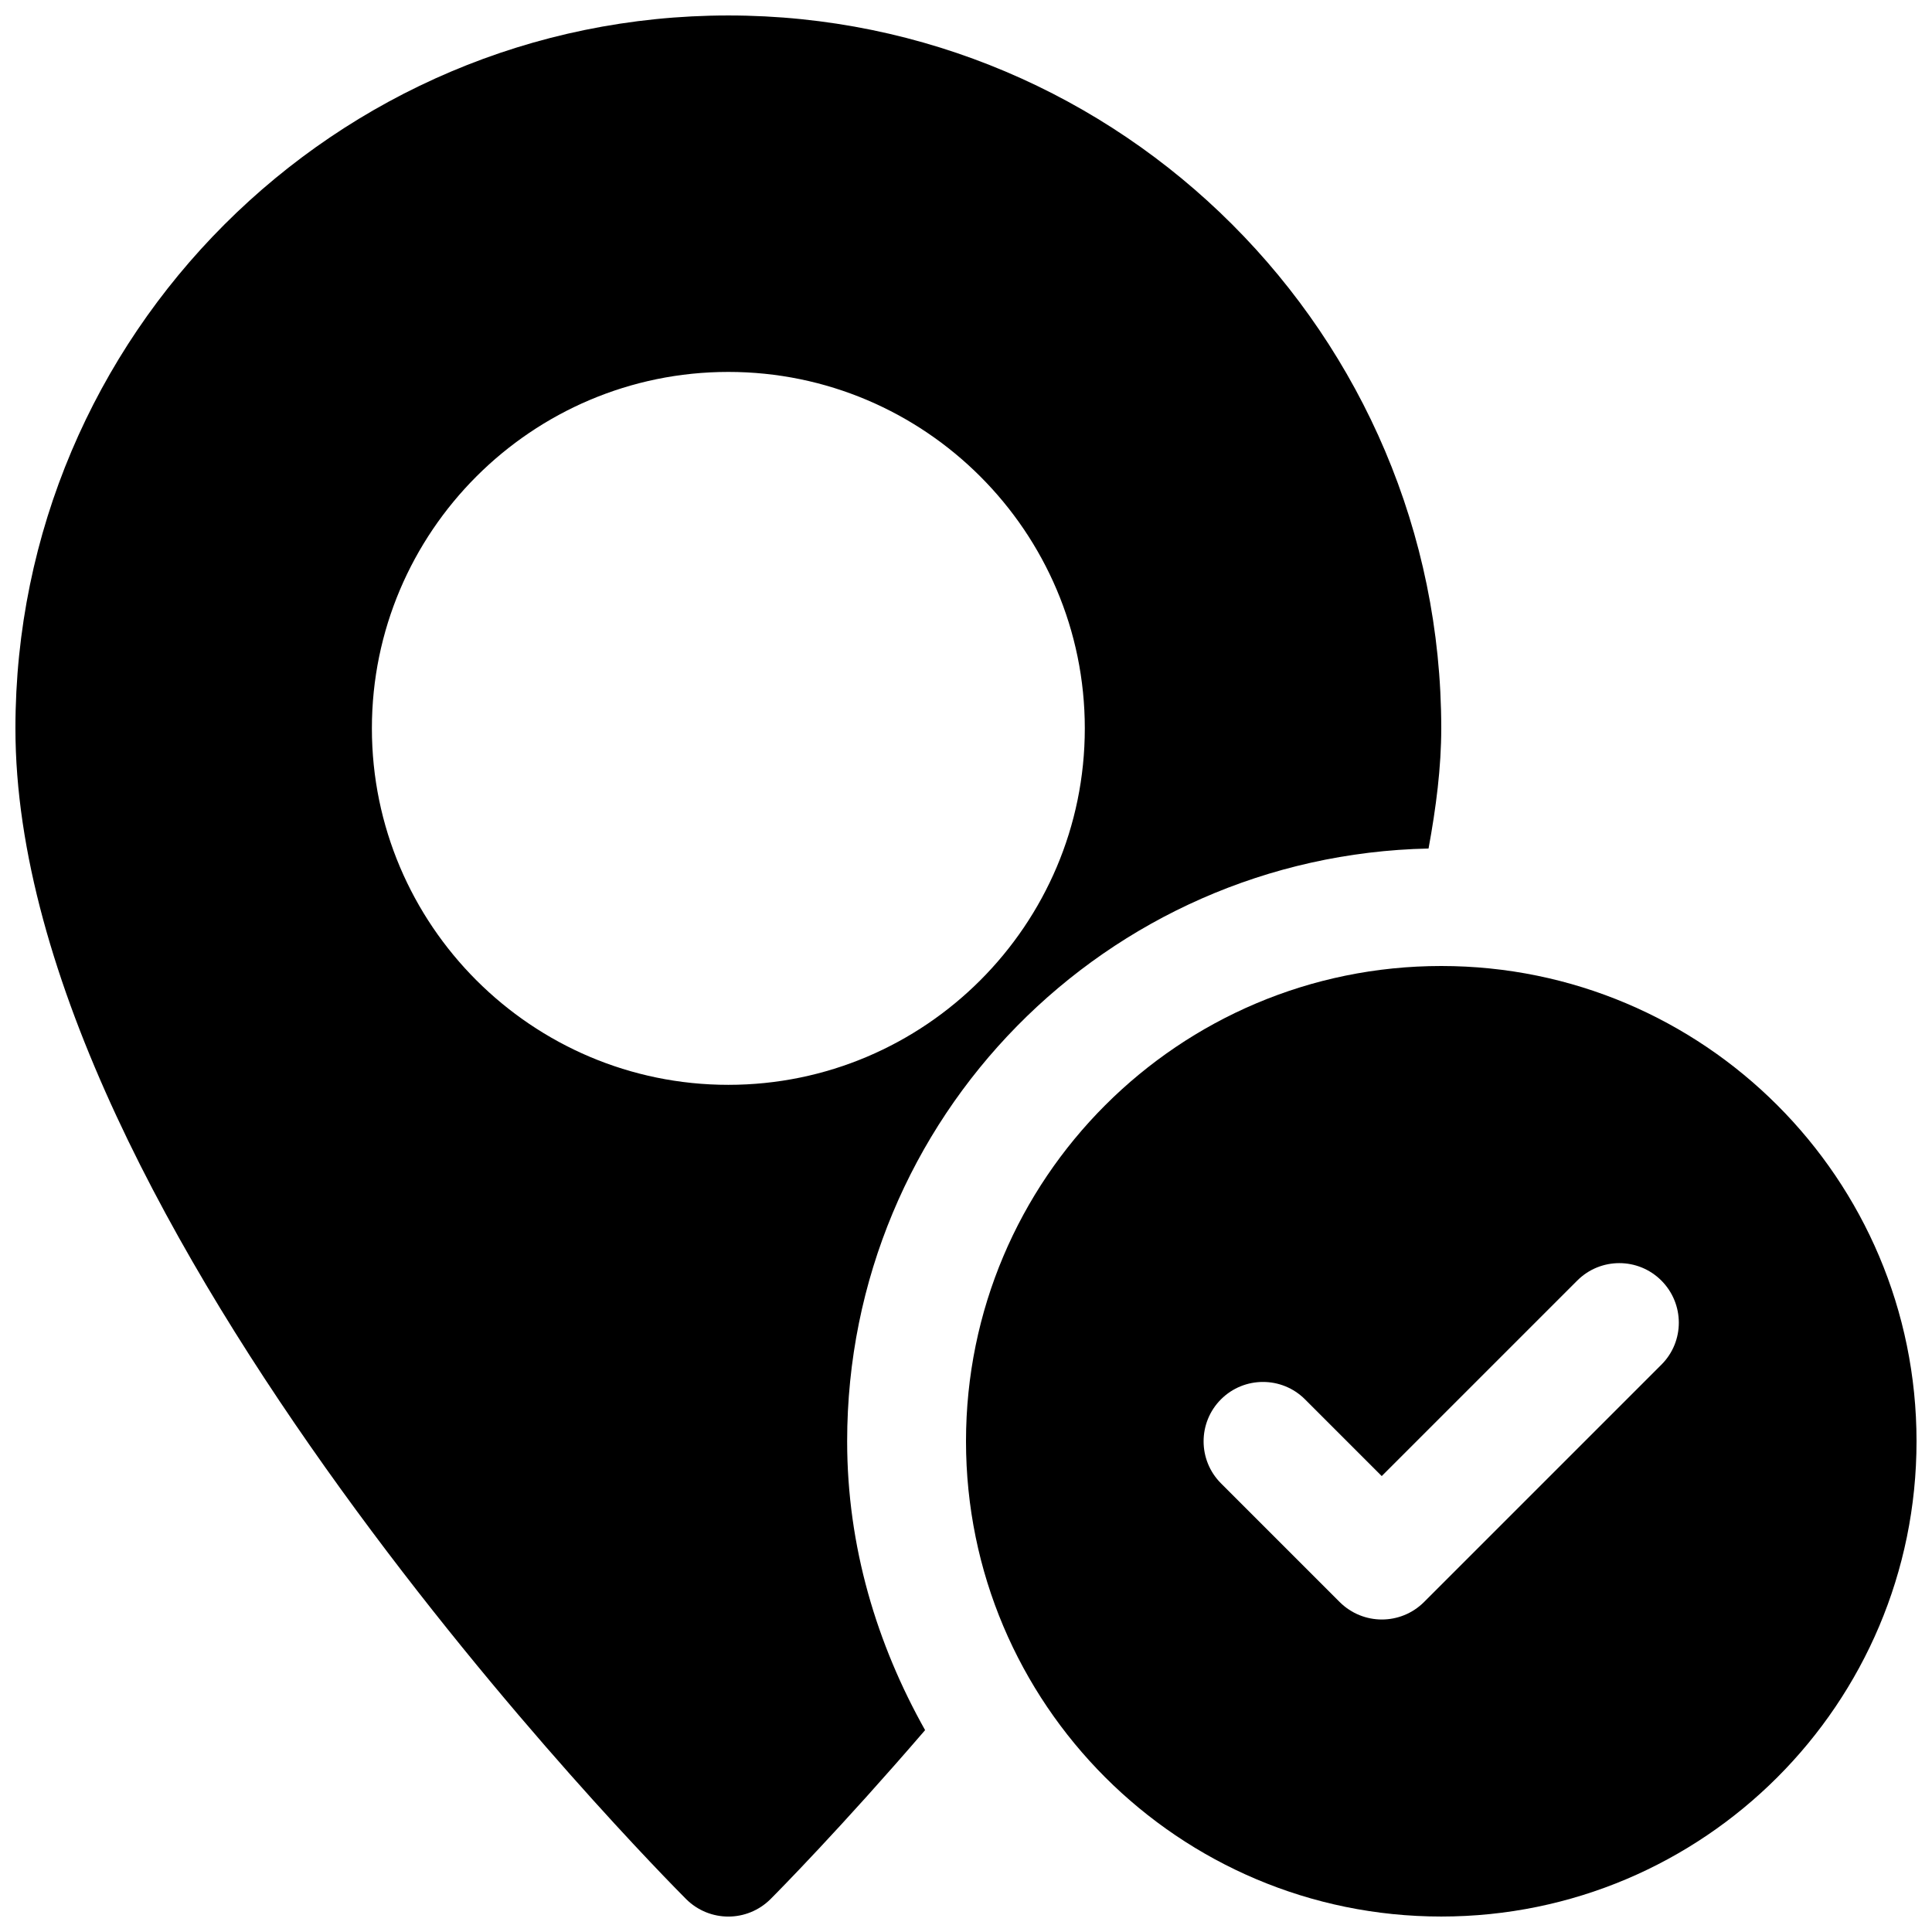
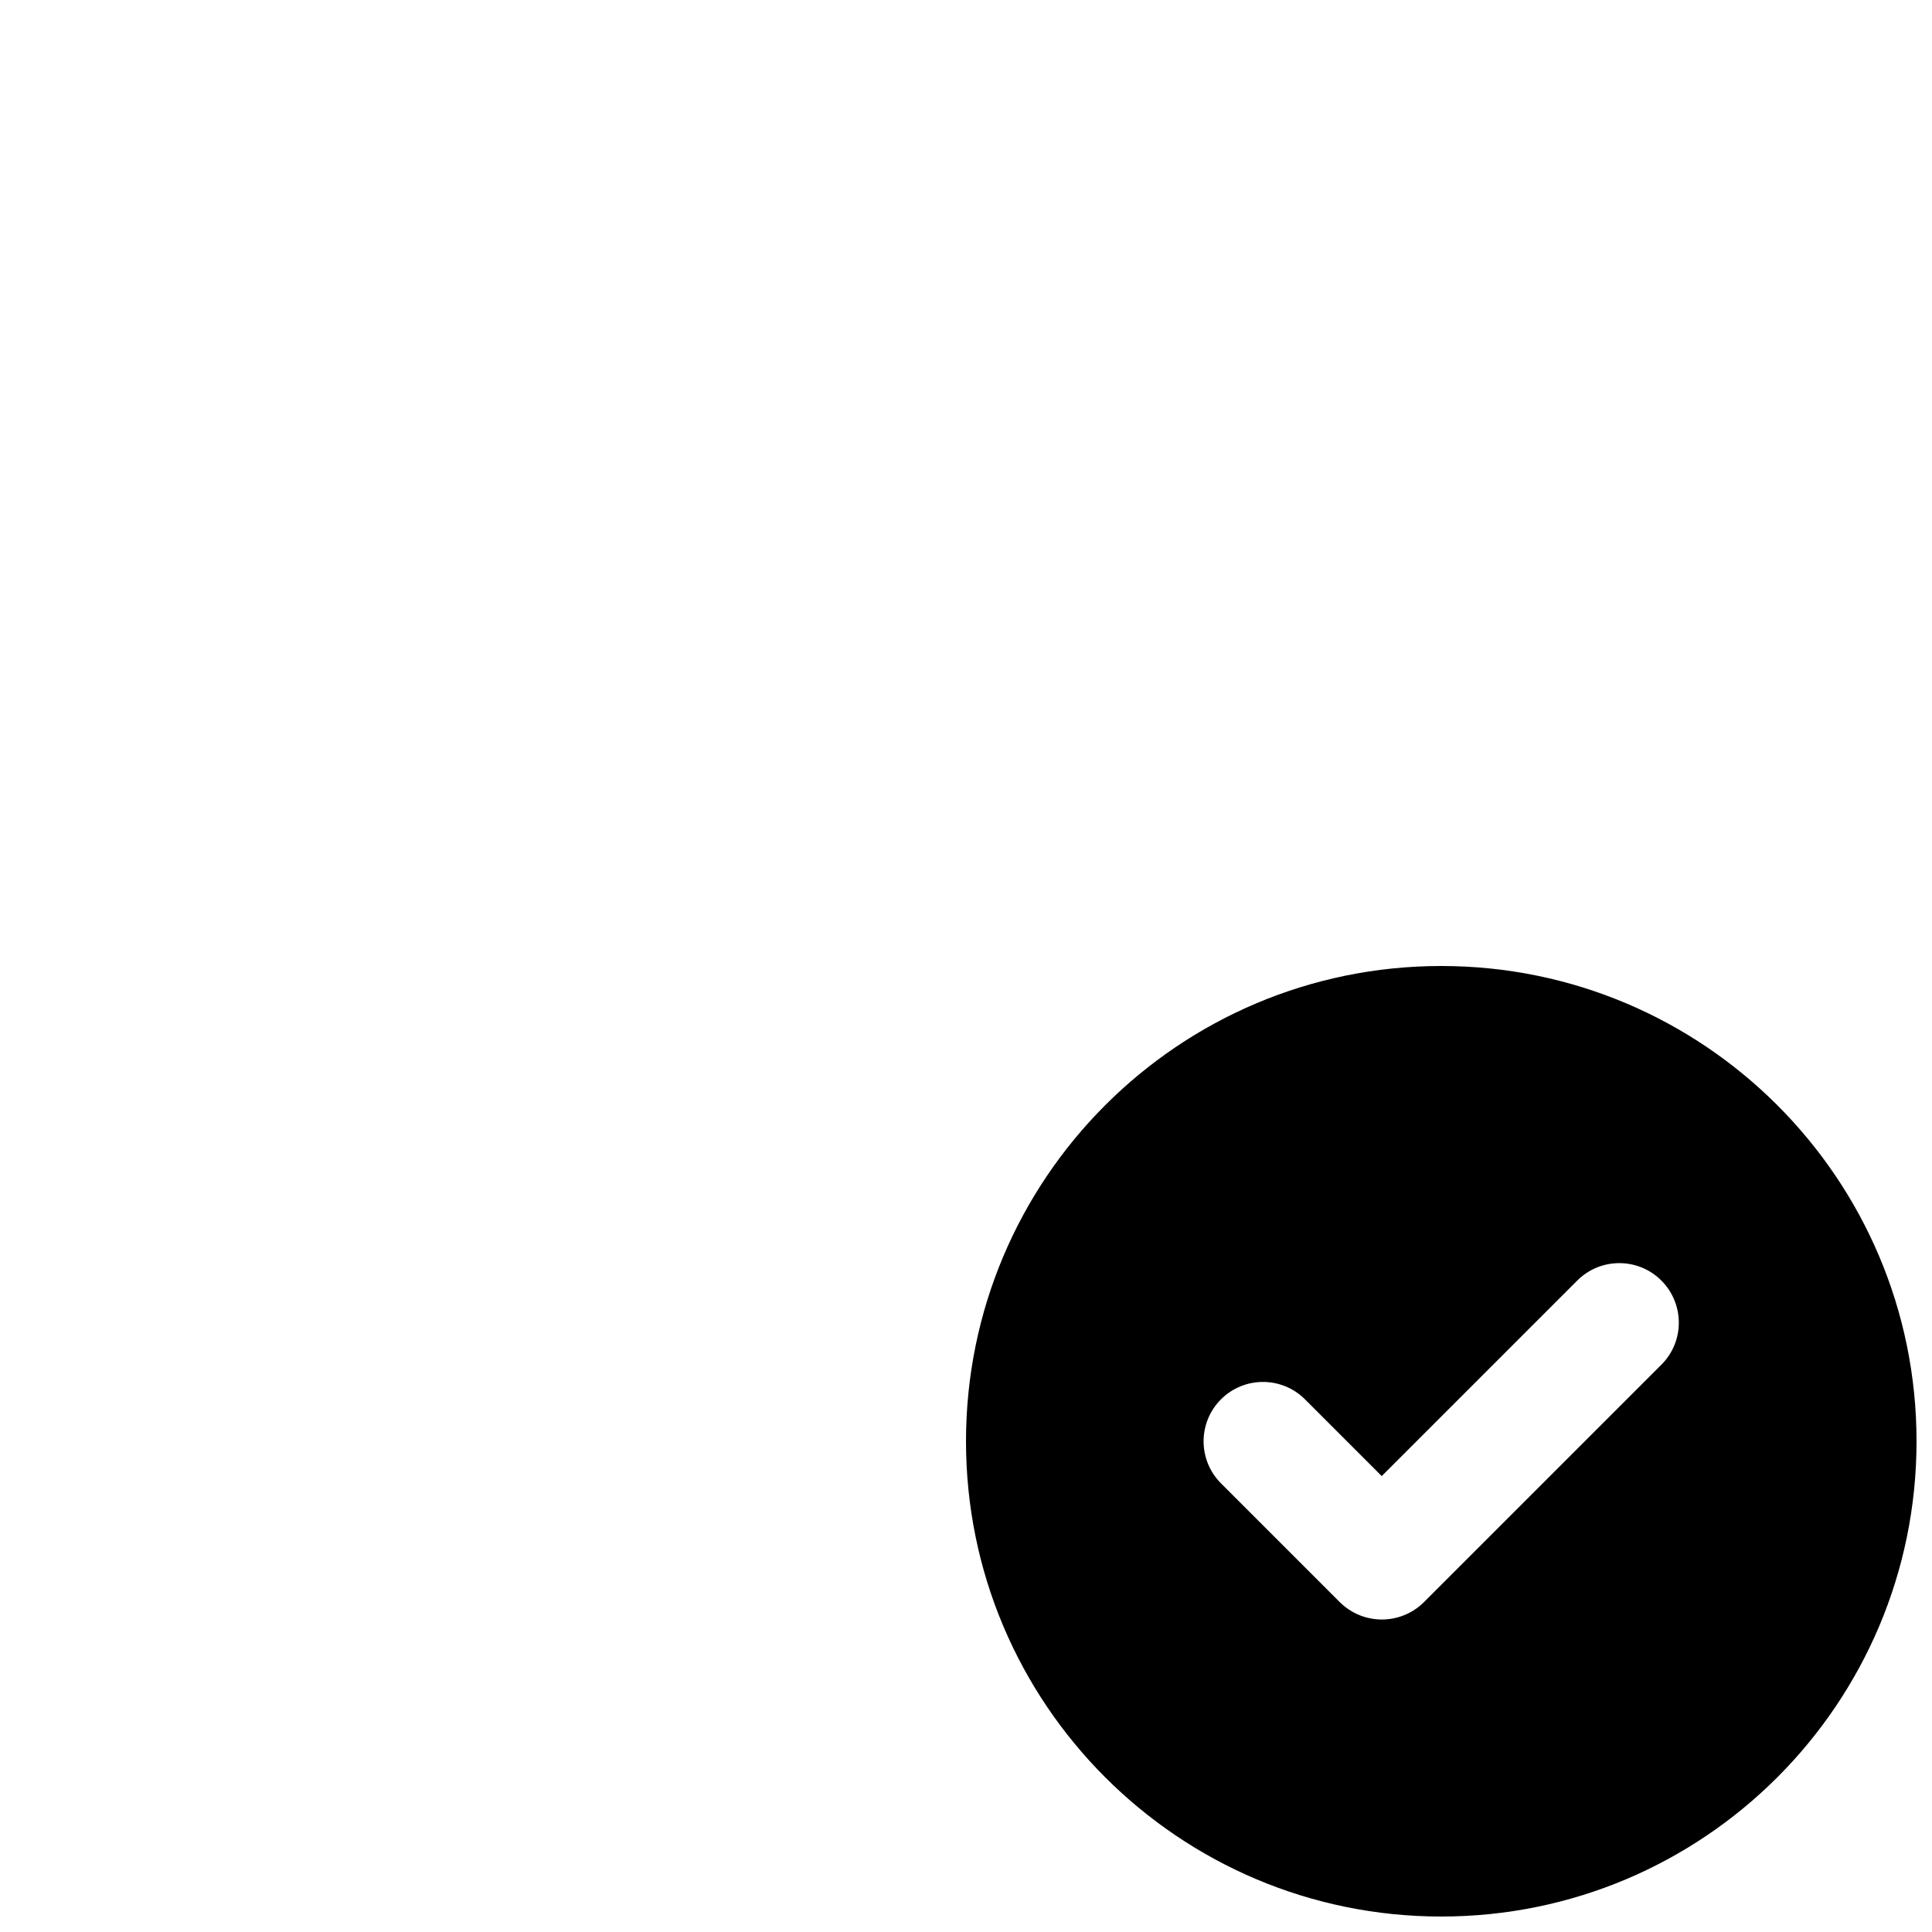
<svg xmlns="http://www.w3.org/2000/svg" width="800px" height="800px" version="1.1" viewBox="144 144 512 512">
  <defs>
    <clipPath id="b">
-       <path d="m148.09 148.09h377.91v503.81h-377.91z" />
-     </clipPath>
+       </clipPath>
    <clipPath id="a">
      <path d="m399 400h252.9v251.9h-252.9z" />
    </clipPath>
  </defs>
  <g>
    <g clip-path="url(#b)">
-       <path d="m522.58 368.86c1.984-10.801 3.367-21.473 3.367-31.832 0-104.2-84.734-188.93-188.93-188.93-104.19 0-188.93 84.734-188.93 188.93 0 130.96 170.54 303.01 177.78 310.29 3.086 3.051 7.117 4.594 11.148 4.594s8.062-1.543 11.148-4.598c2.141-2.141 18.828-19.051 40.996-44.809-12.785-22.762-20.656-48.617-20.656-76.547 0-85.805 68.707-155.27 154.07-157.09zm-185.56 62.633c-52.082 0-94.465-42.383-94.465-94.465 0-52.082 42.383-94.465 94.465-94.465 52.082 0 94.465 42.383 94.465 94.465 0 52.082-42.383 94.465-94.465 94.465z" />
-     </g>
+       </g>
    <g clip-path="url(#a)">
      <path d="m525.95 400c-69.559 0-125.95 56.395-125.95 125.95s56.395 125.95 125.95 125.95c69.559 0 125.95-56.395 125.95-125.95s-56.395-125.95-125.95-125.95zm58.379 105.61-62.977 62.977c-3.082 3.055-7.113 4.598-11.145 4.598s-8.062-1.543-11.148-4.598l-31.488-31.488c-6.141-6.141-6.141-16.121 0-22.262 6.141-6.141 16.121-6.141 22.262 0l20.34 20.34 51.828-51.828c6.141-6.141 16.121-6.141 22.262 0 6.144 6.141 6.207 16.09 0.066 22.262z" />
    </g>
  </g>
</svg>